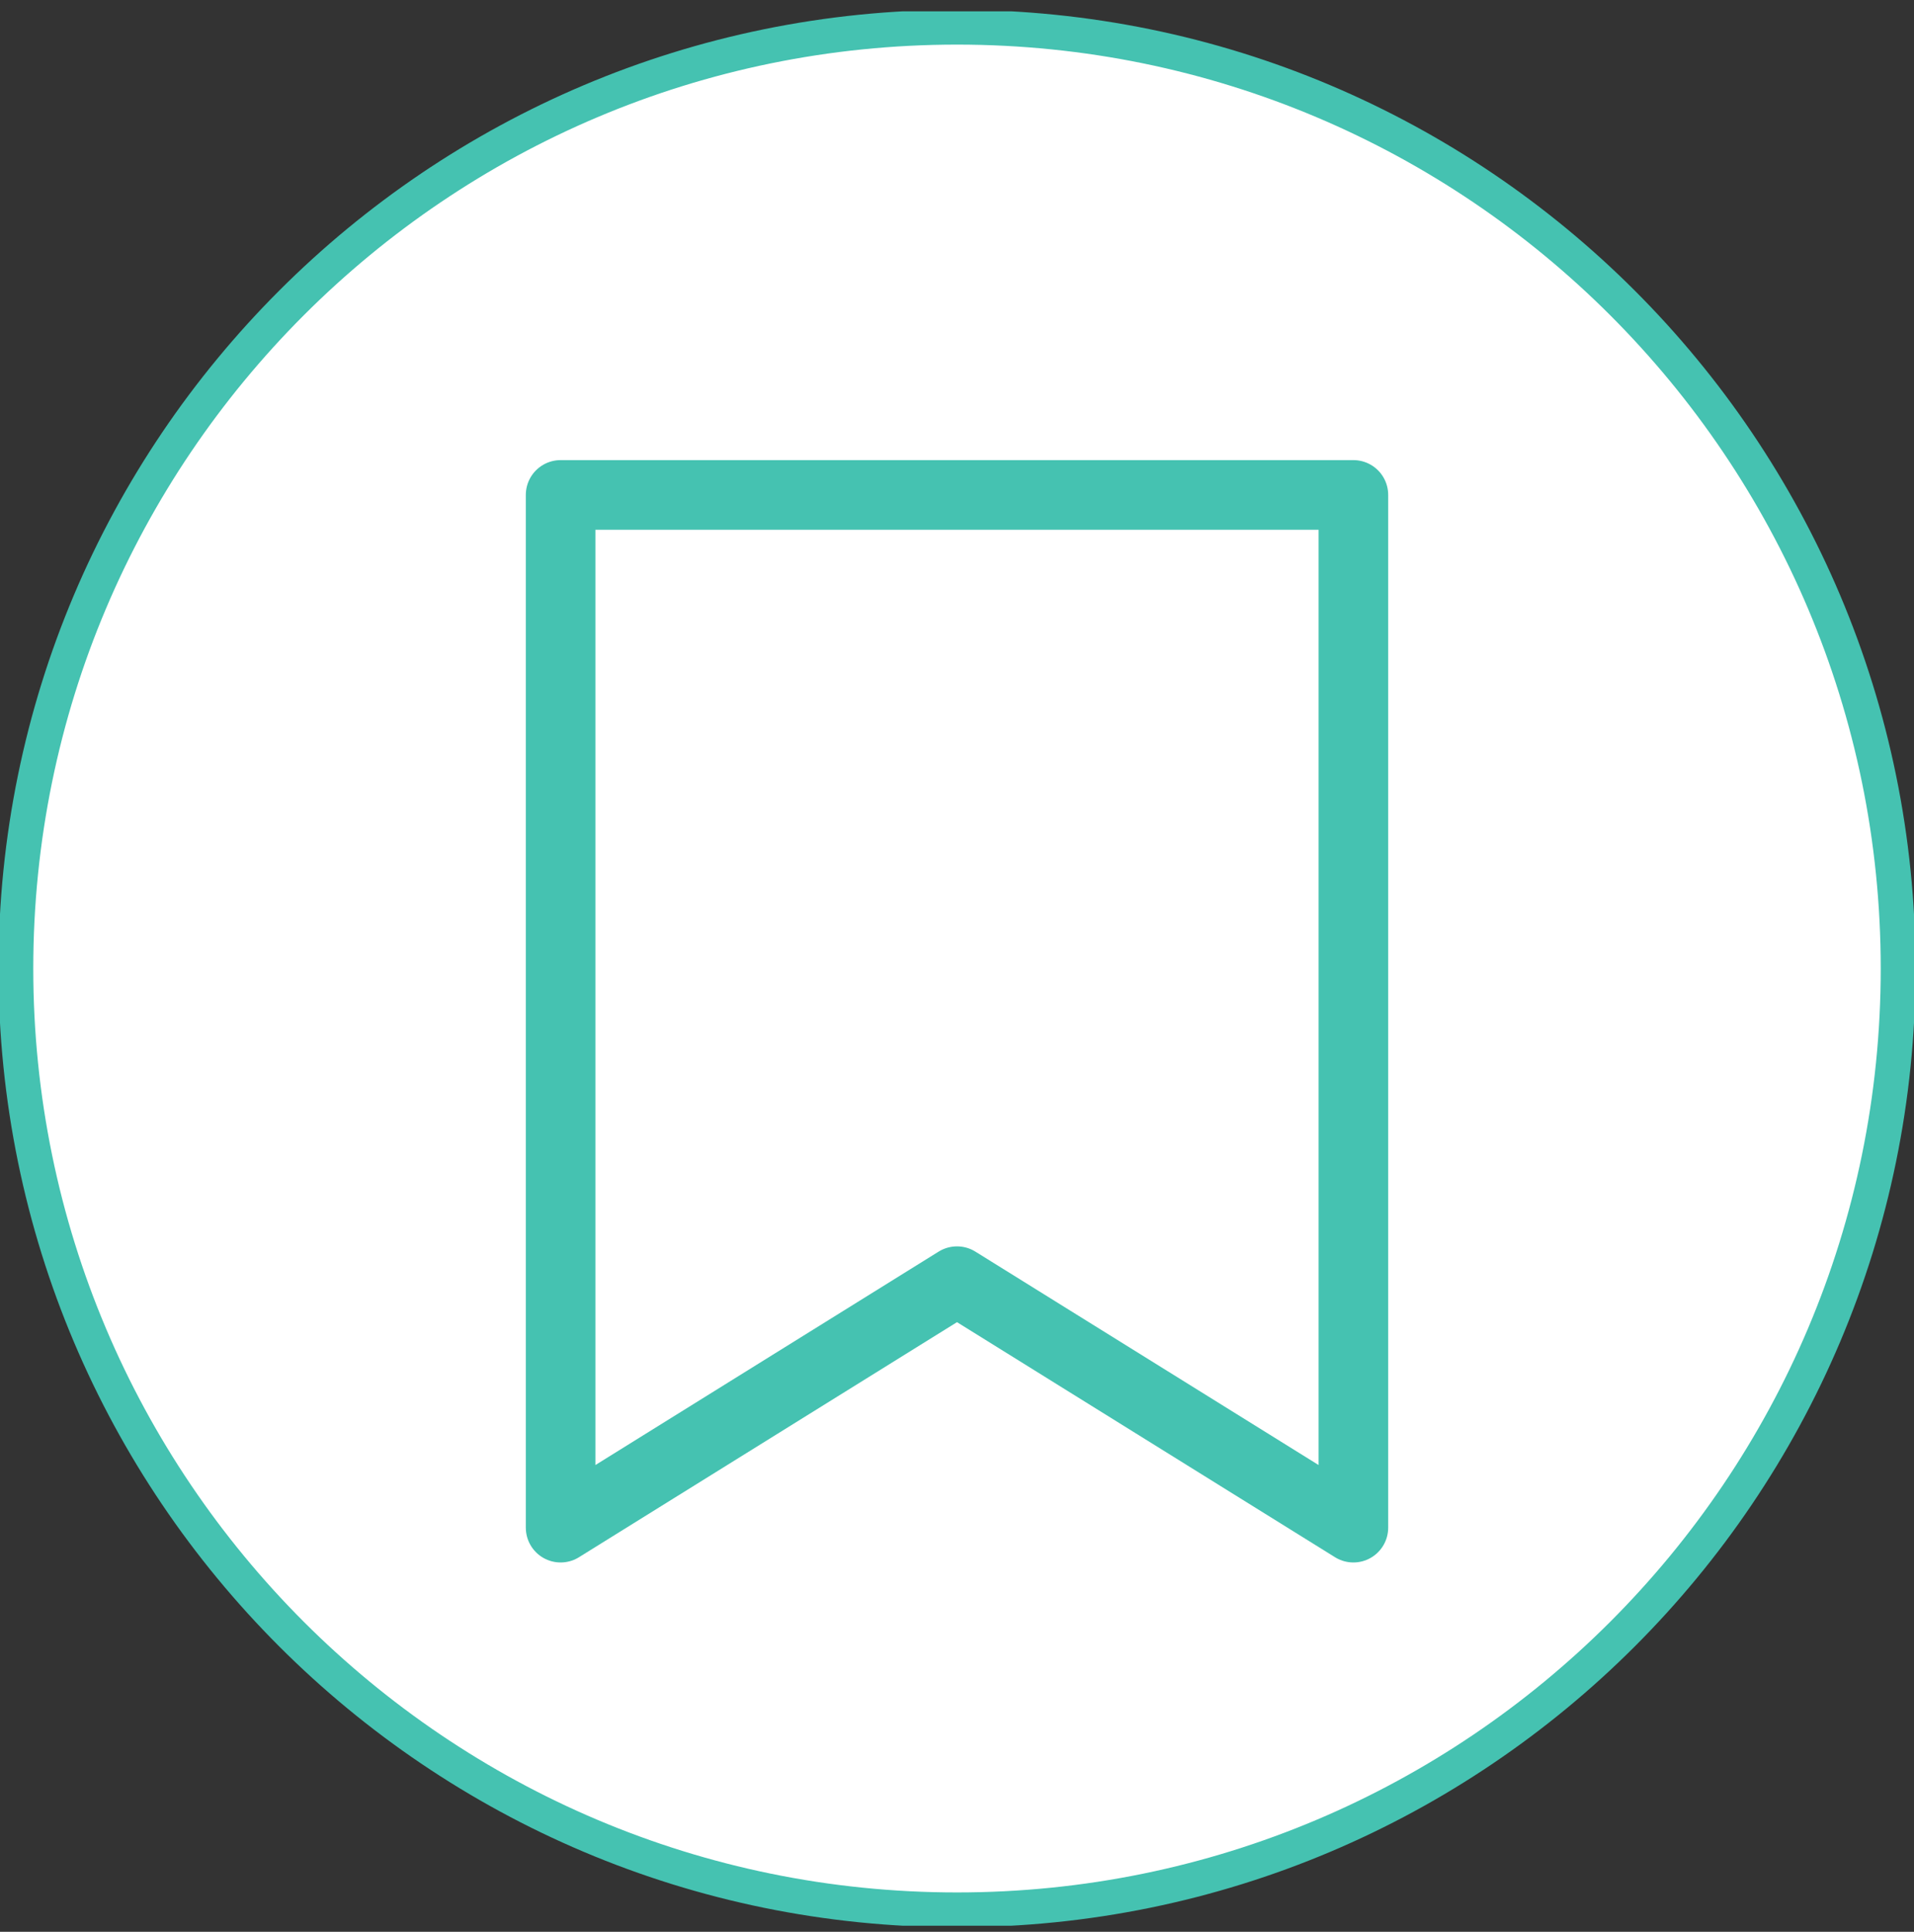
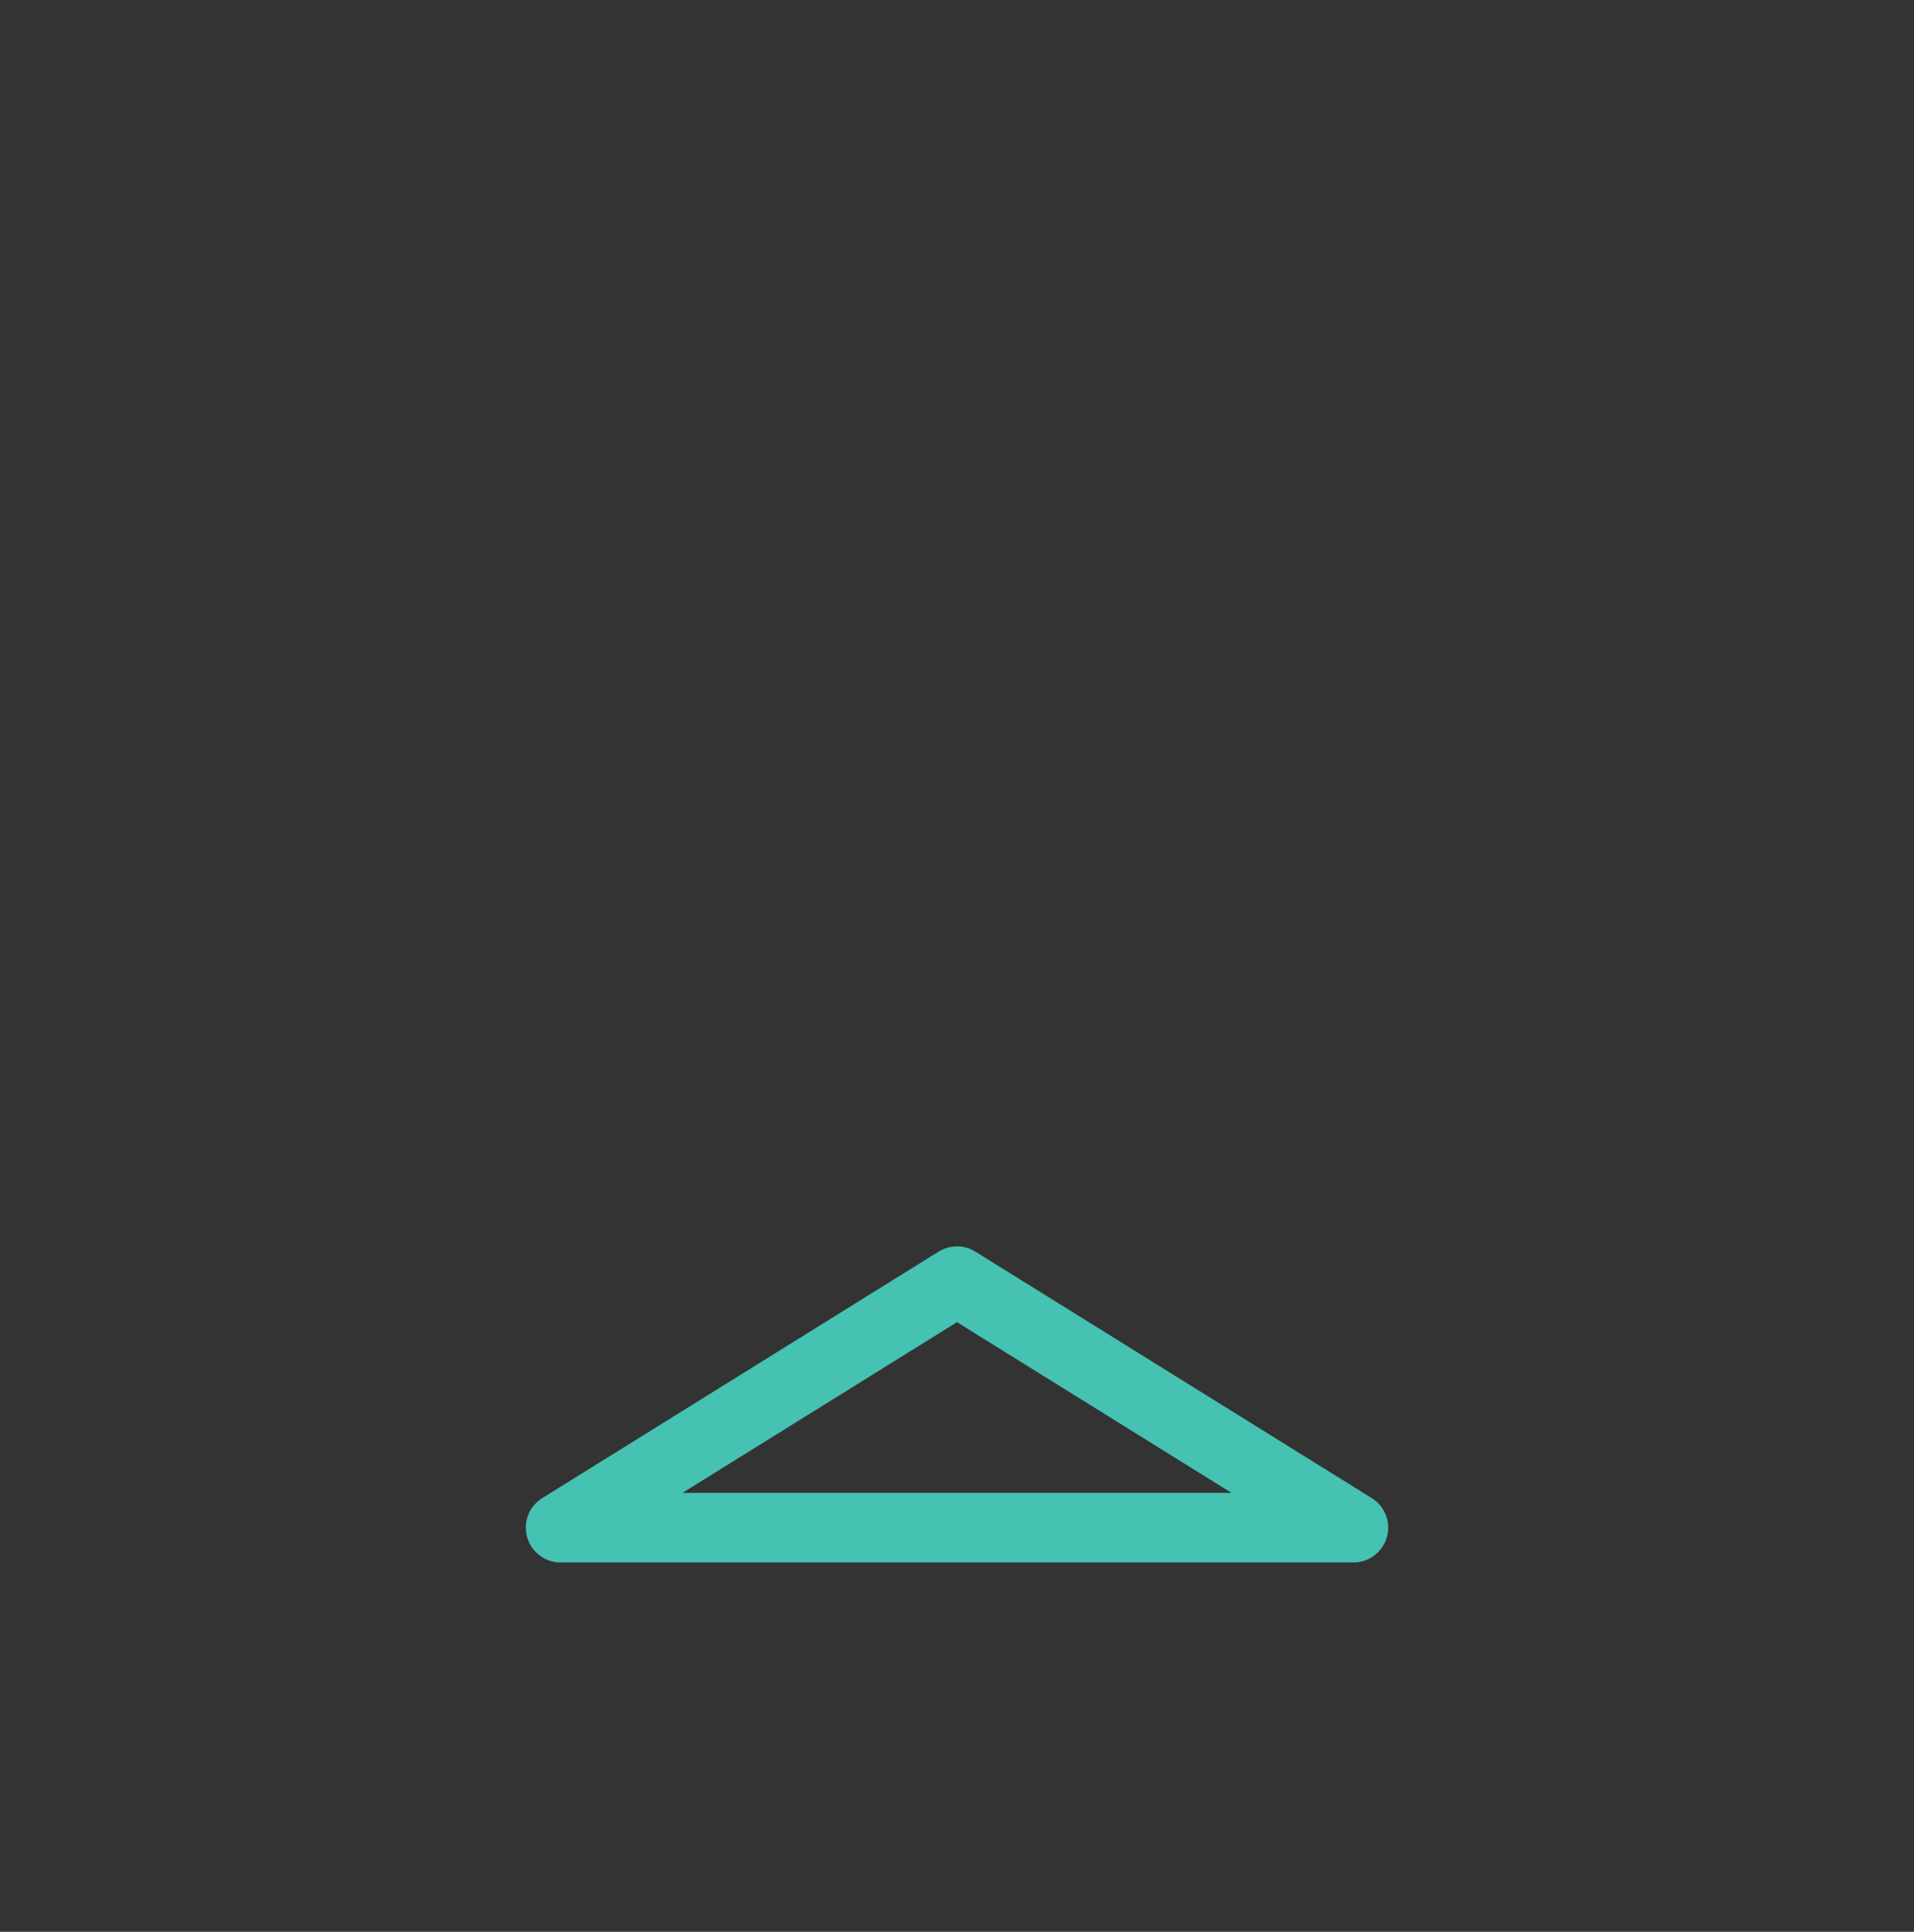
<svg xmlns="http://www.w3.org/2000/svg" width="110" height="111" viewBox="0 0 110 111" fill="none">
  <rect x="0" y="0" width="110" height="111" fill="#333333" stroke="none" />
  <g clip-path="url(#clip0_5_4409)">
-     <path d="M55 109.739C84.872 109.739 109.088 85.523 109.088 55.651C109.088 25.779 84.872 1.563 55 1.563C25.128 1.563 0.912 25.779 0.912 55.651C0.912 85.523 25.128 109.739 55 109.739Z" fill="white" stroke="#45C2B1" stroke-width="2" stroke-miterlimit="10" />
-     <path d="M77.781 87.779L55 73.616L32.219 87.779V28.438H77.781V87.779Z" stroke="#45C2B1" stroke-width="4" stroke-linecap="round" stroke-linejoin="round" />
+     <path d="M77.781 87.779L55 73.616L32.219 87.779H77.781V87.779Z" stroke="#45C2B1" stroke-width="4" stroke-linecap="round" stroke-linejoin="round" />
  </g>
  <defs>
    <clipPath id="clip0_5_4409">
      <rect width="110" height="110" fill="white" transform="translate(0 0.651)" />
    </clipPath>
  </defs>
</svg>